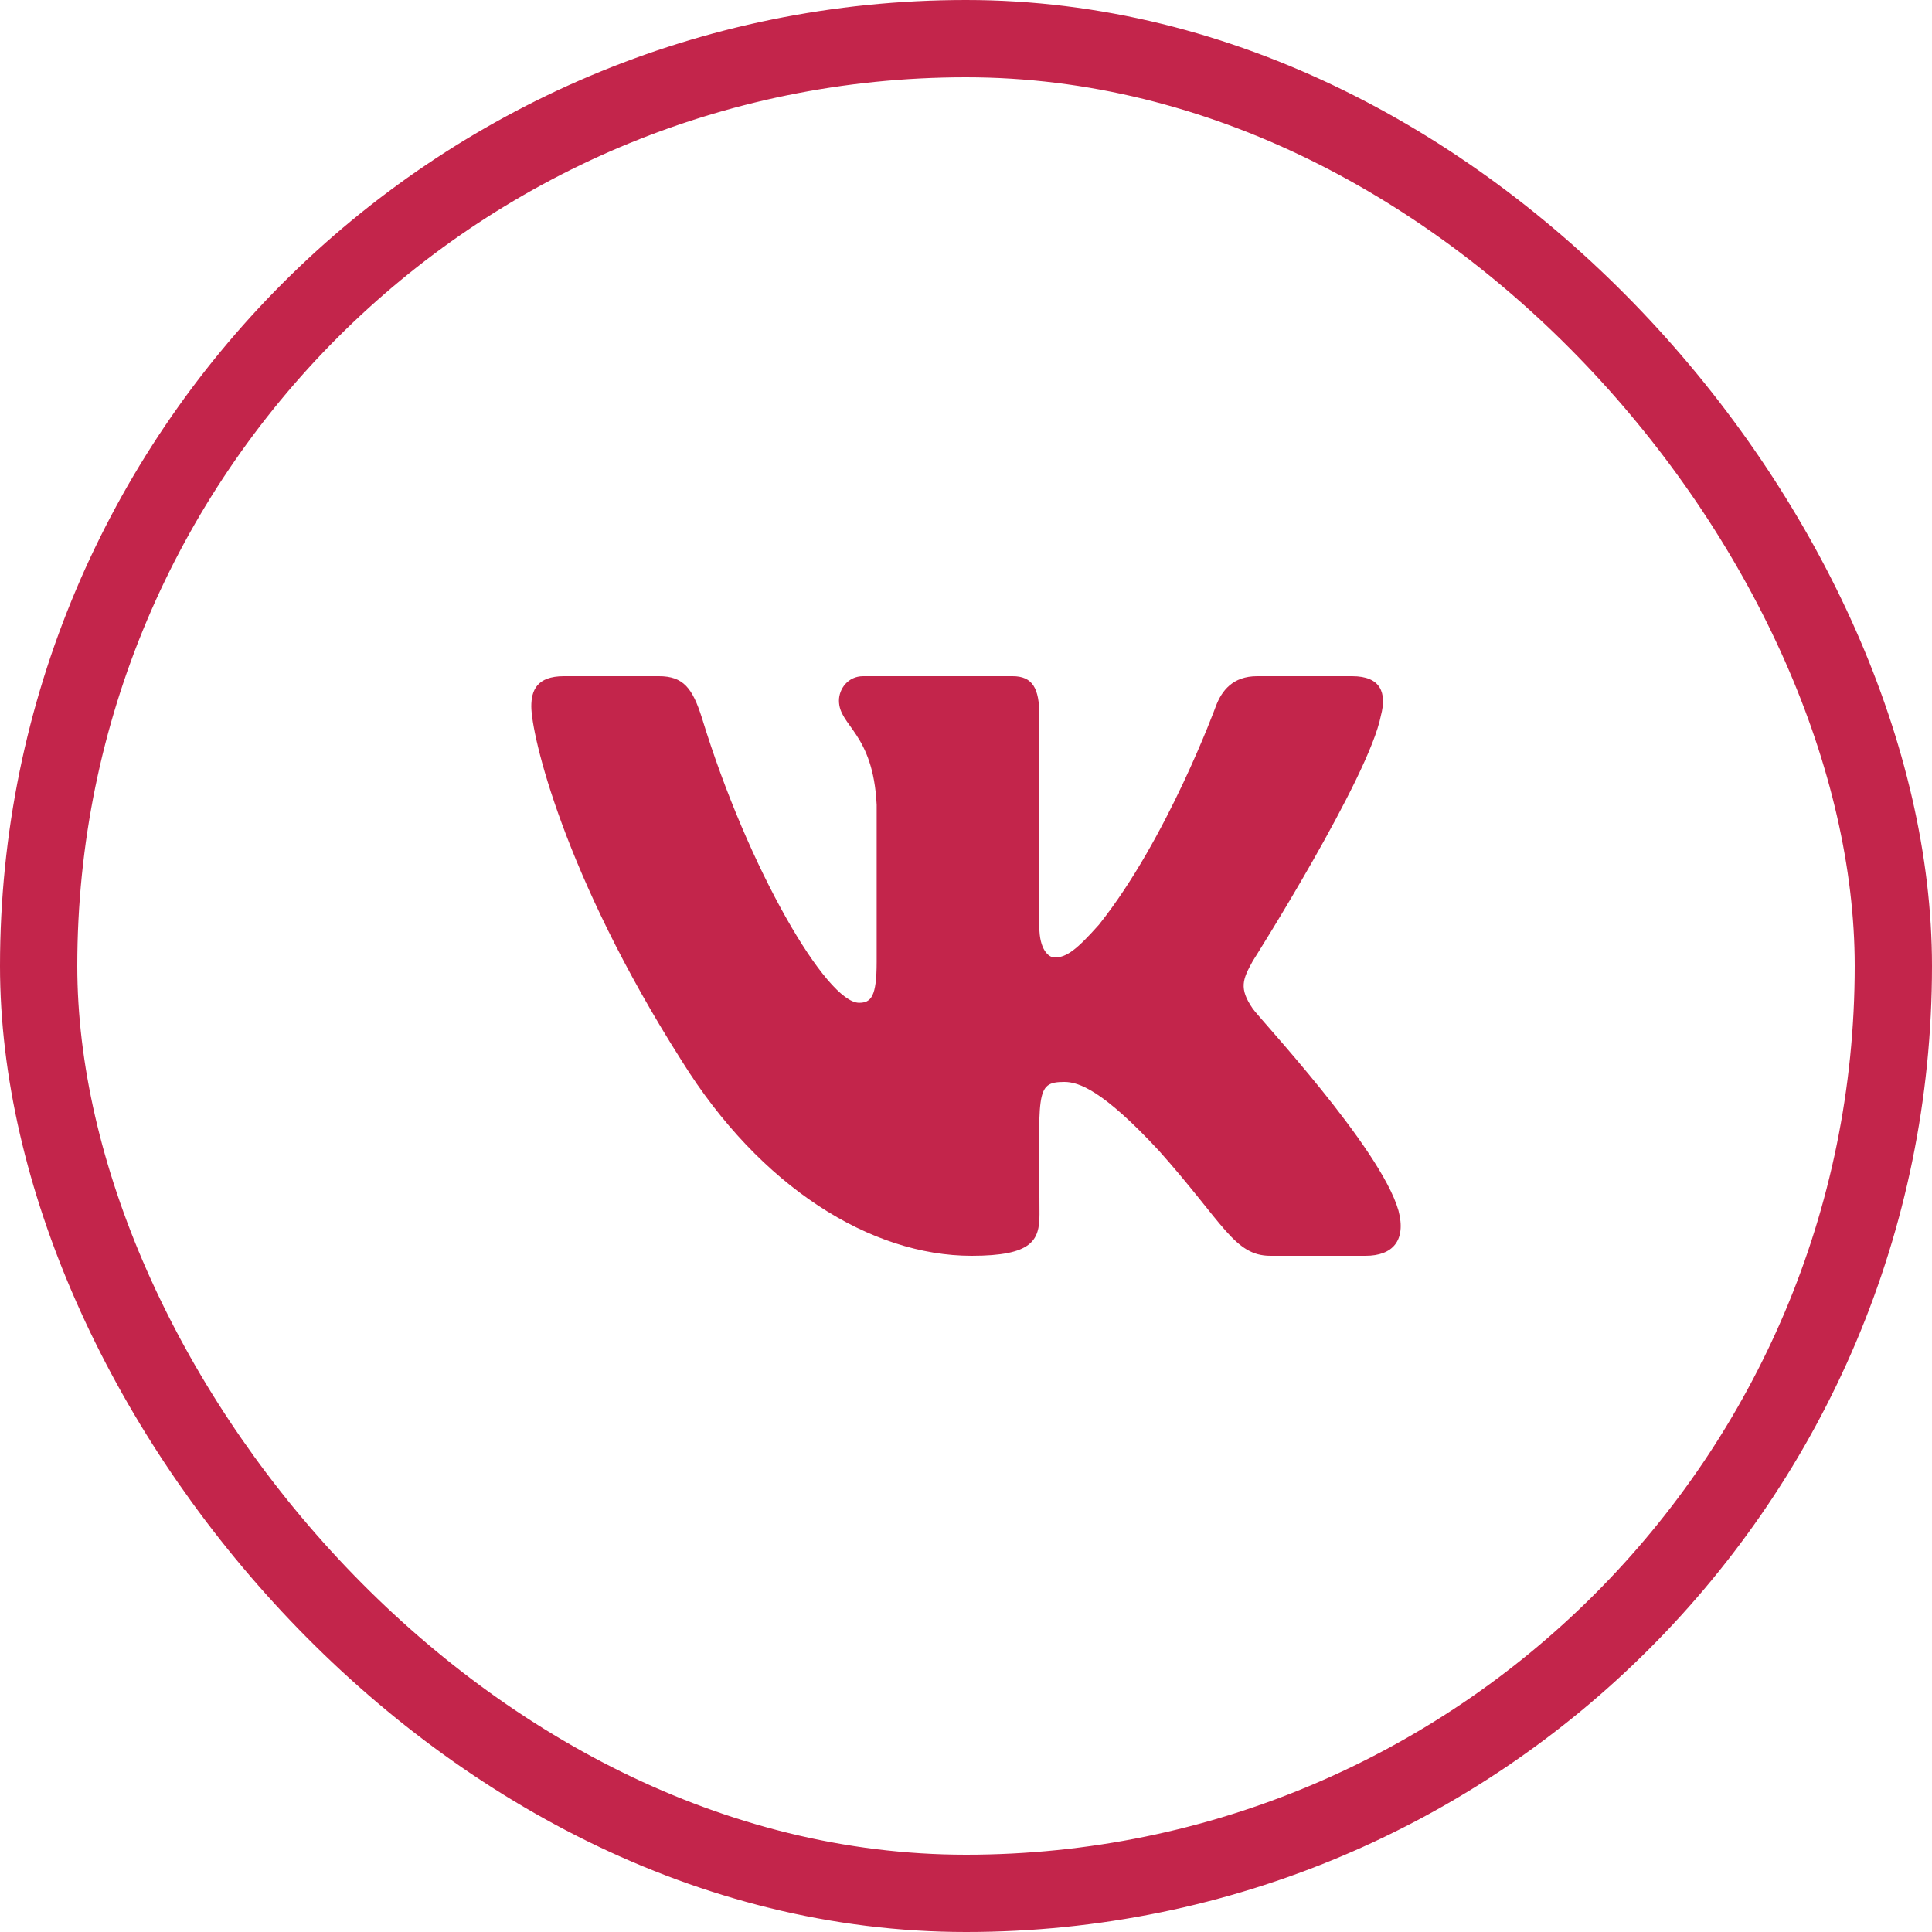
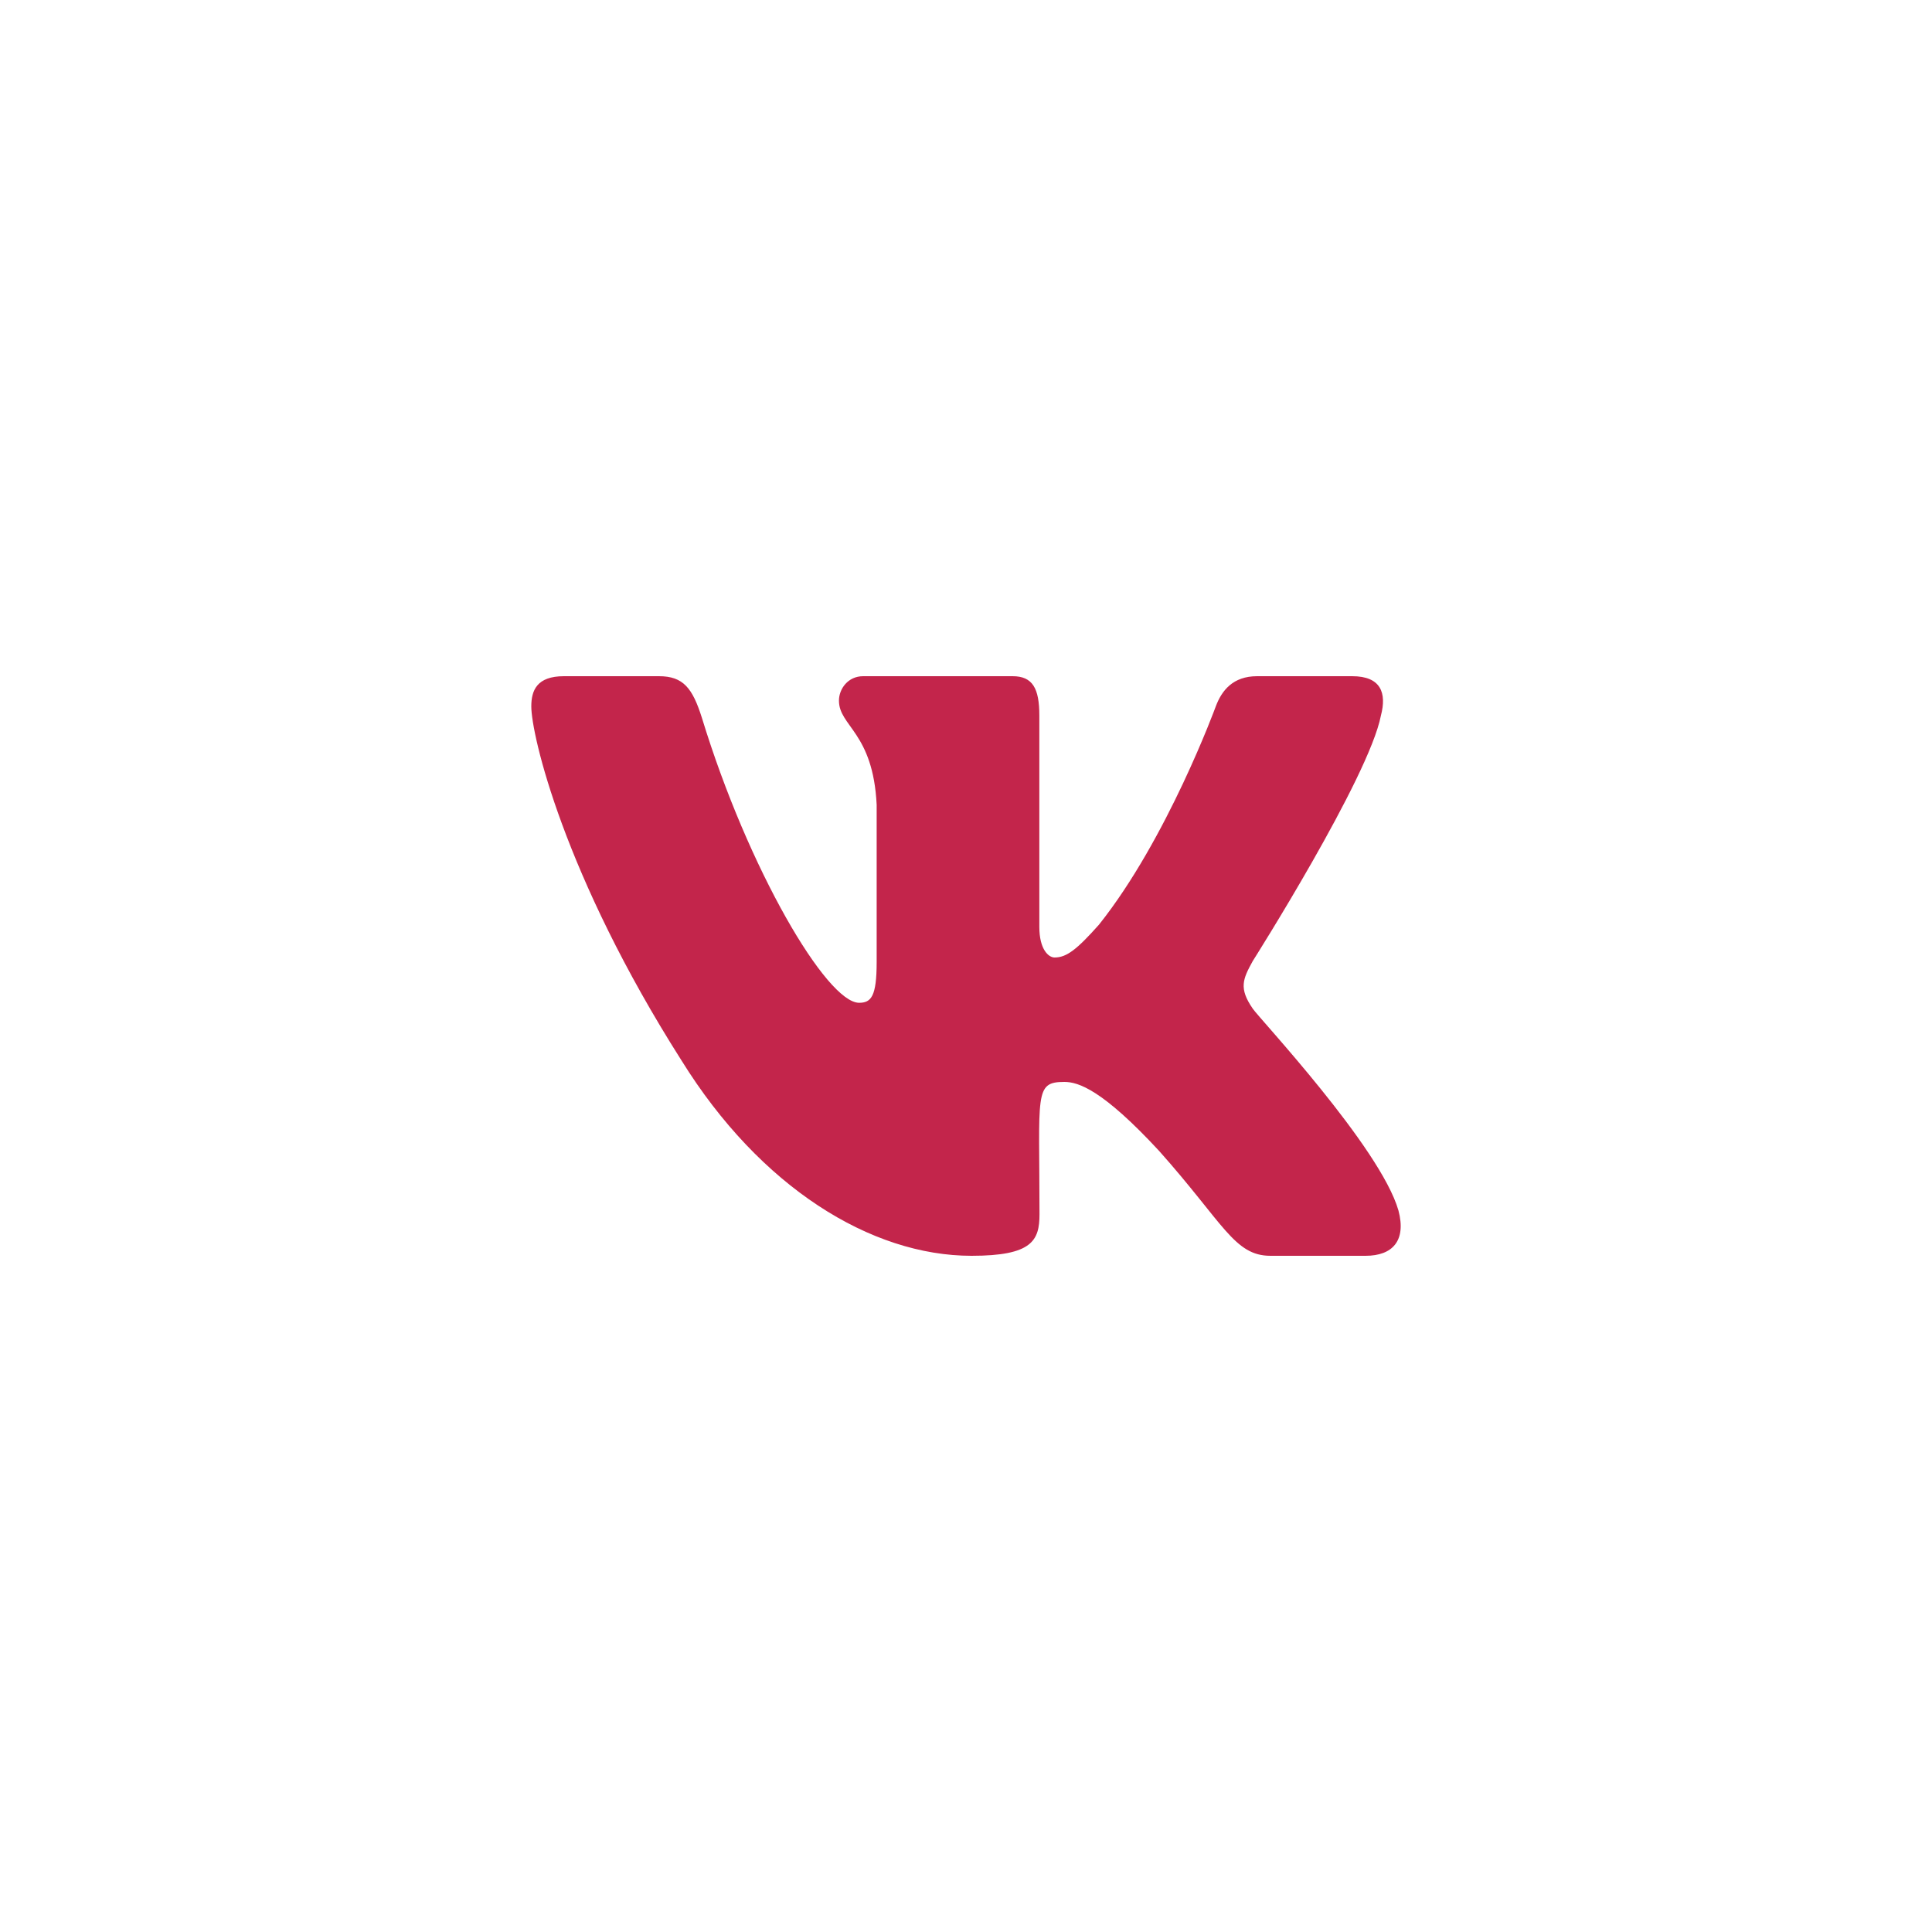
<svg xmlns="http://www.w3.org/2000/svg" width="25" height="25" viewBox="0 0 25 25" fill="none">
-   <rect x="0.5" y="0.5" width="24" height="24" rx="12" stroke="#C3254B" />
  <path d="M17.869 9.259C17.946 8.966 17.869 8.75 17.497 8.75H16.267C15.954 8.75 15.809 8.935 15.732 9.141C15.732 9.141 15.106 10.855 14.22 11.966C13.934 12.287 13.802 12.39 13.646 12.39C13.569 12.39 13.449 12.287 13.449 11.994V9.259C13.449 8.907 13.362 8.75 13.103 8.75H11.169C10.973 8.75 10.856 8.914 10.856 9.066C10.856 9.399 11.298 9.477 11.344 10.414V12.448C11.344 12.894 11.273 12.976 11.117 12.976C10.699 12.976 9.684 11.255 9.082 9.287C8.961 8.905 8.842 8.75 8.527 8.75H7.297C6.946 8.75 6.875 8.935 6.875 9.141C6.875 9.507 7.293 11.323 8.819 13.723C9.836 15.362 11.269 16.25 12.572 16.25C13.355 16.25 13.451 16.053 13.451 15.713C13.451 14.148 13.38 14 13.773 14C13.955 14 14.268 14.103 14.999 14.893C15.835 15.831 15.972 16.25 16.44 16.25H17.67C18.021 16.25 18.199 16.053 18.096 15.664C17.862 14.846 16.281 13.163 16.21 13.051C16.029 12.788 16.081 12.671 16.21 12.437C16.212 12.434 17.714 10.062 17.869 9.259V9.259Z" fill="#C3254B" />
</svg>